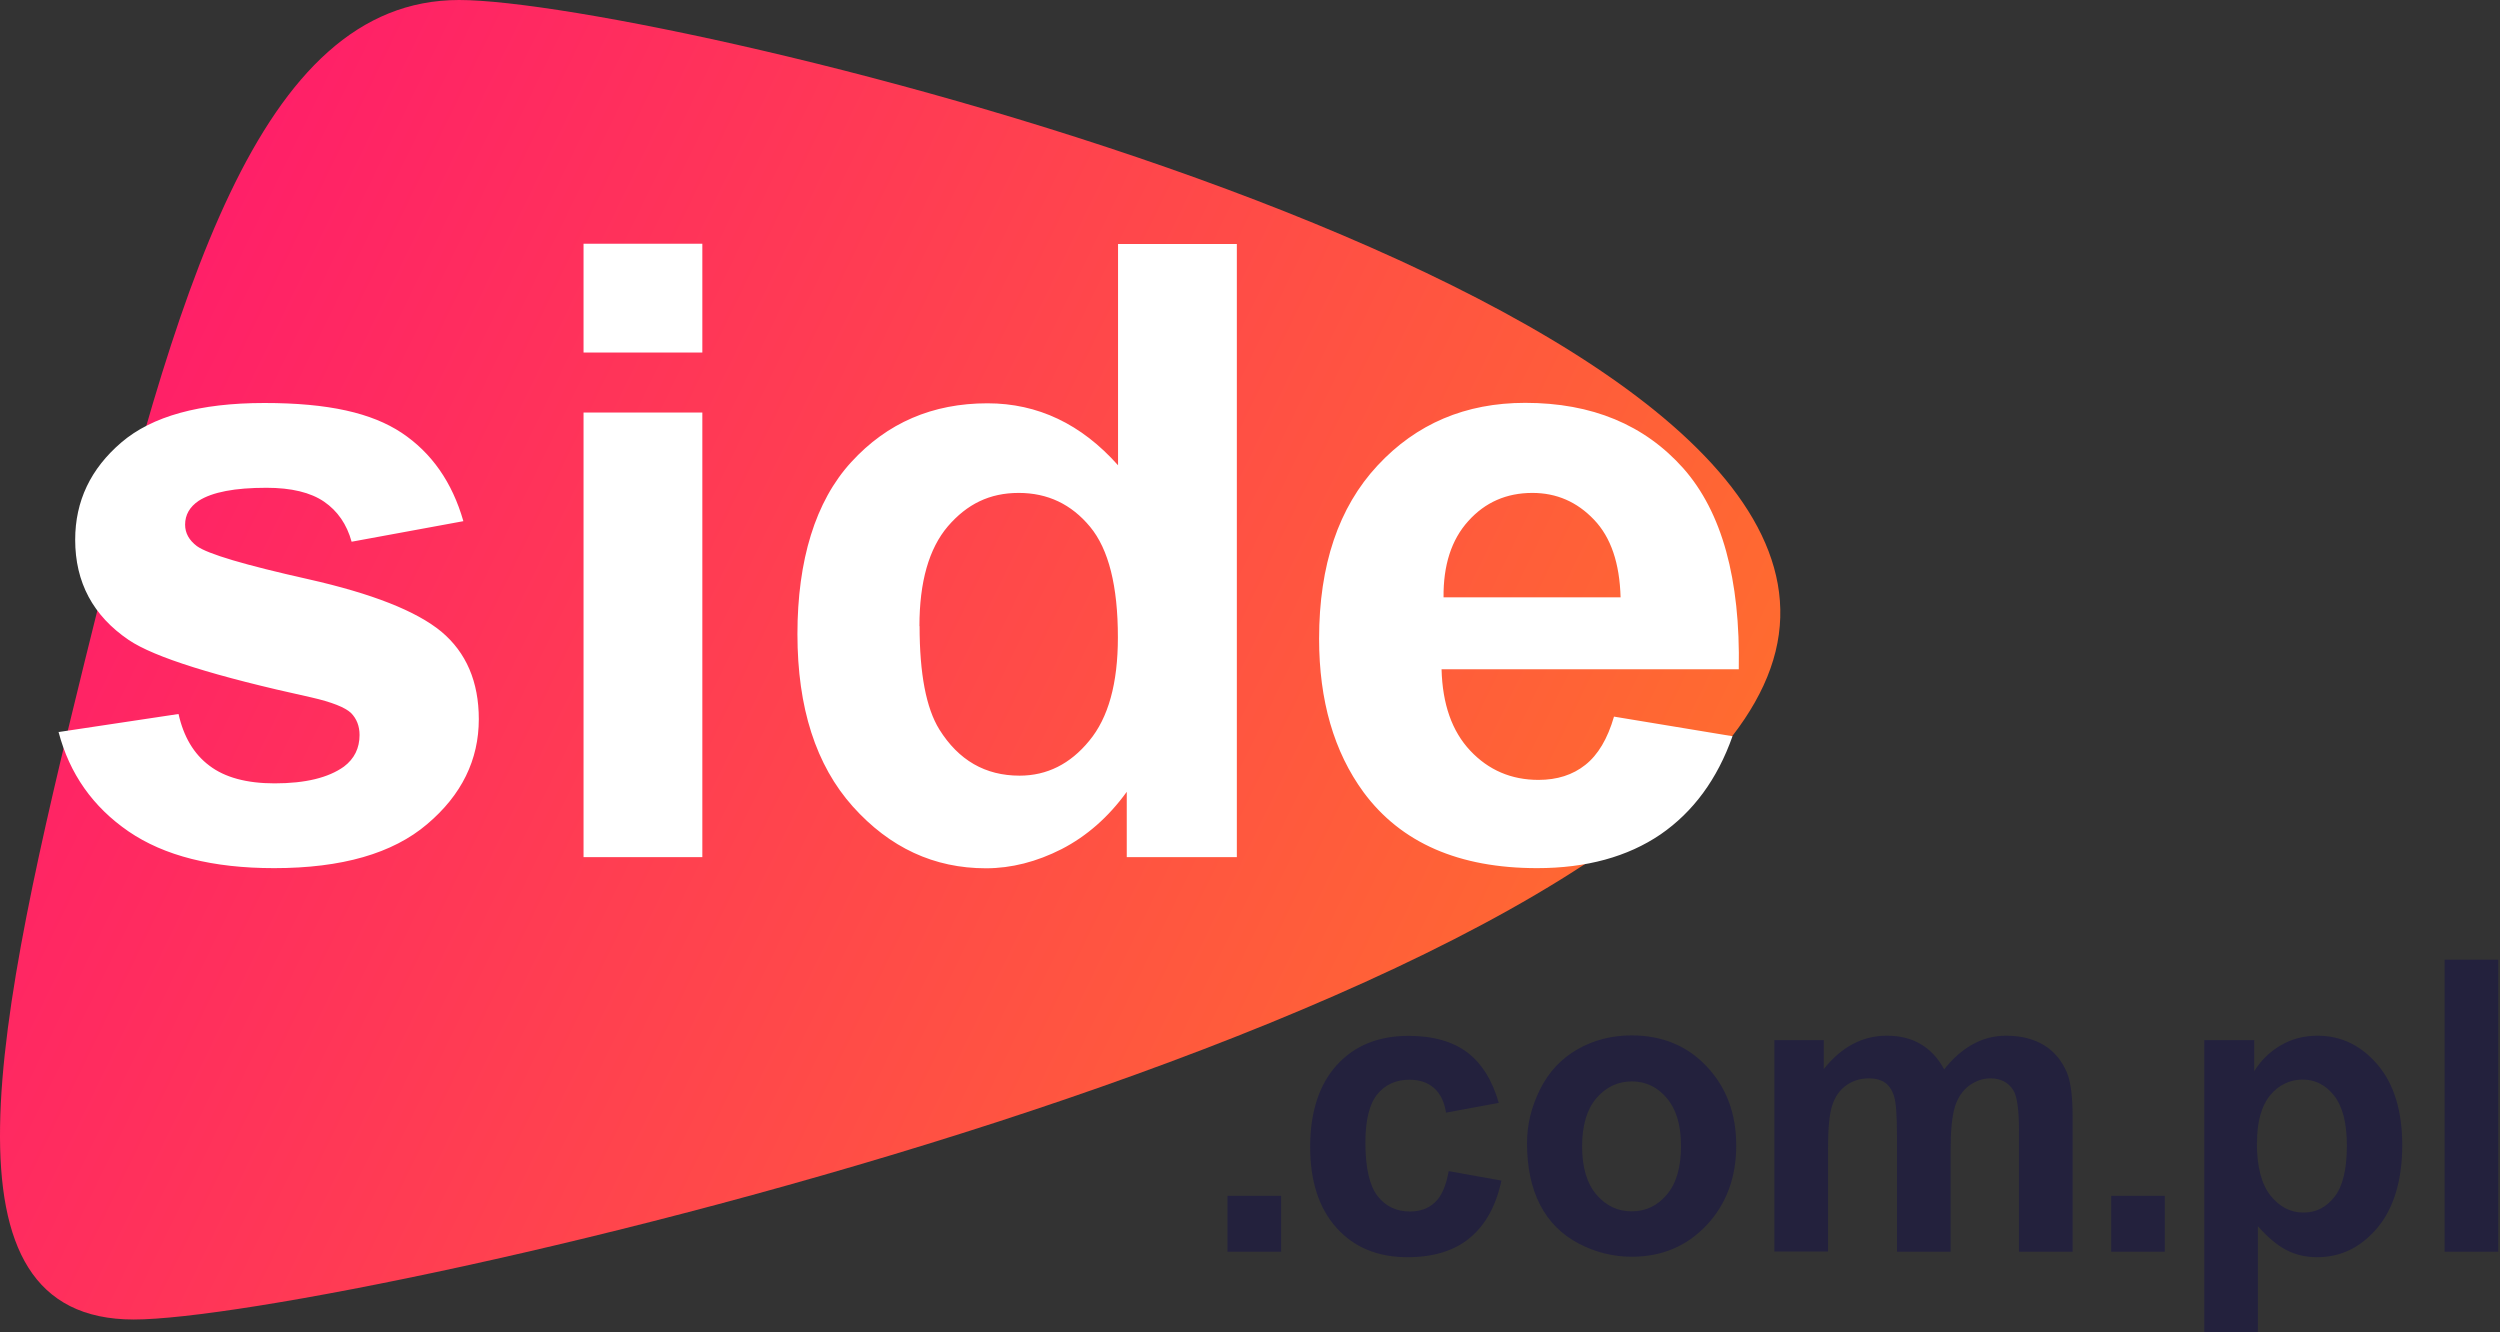
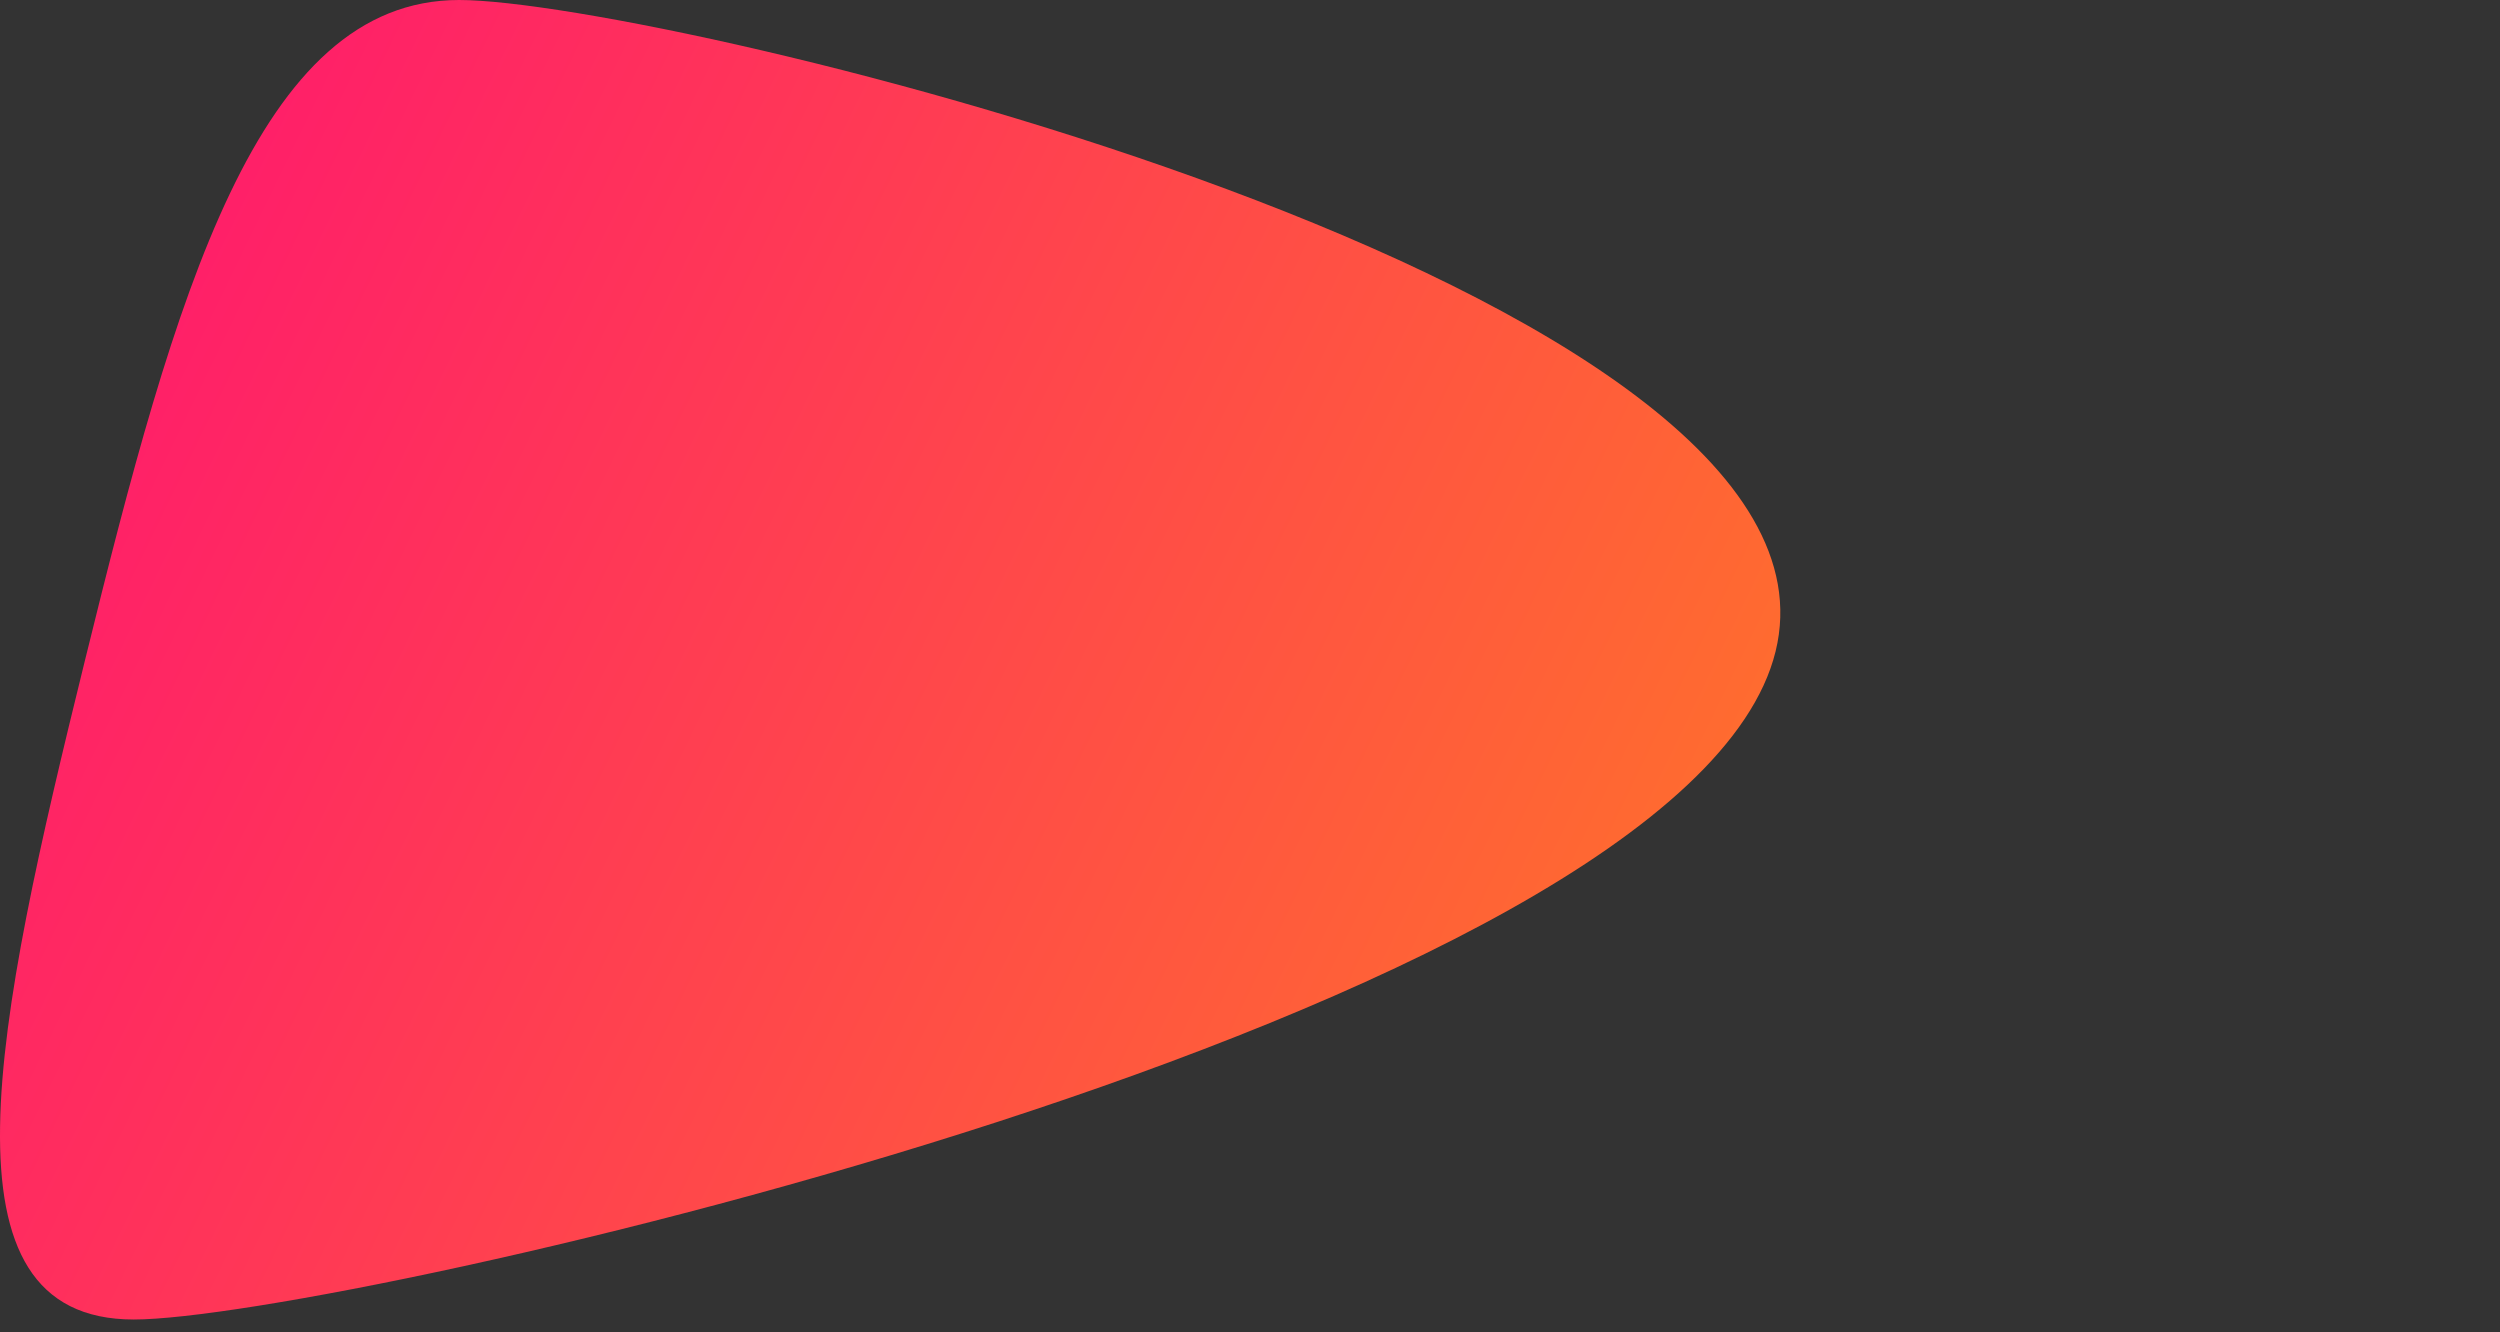
<svg xmlns="http://www.w3.org/2000/svg" width="563" height="300" viewBox="0 0 563 300" fill="none">
  <rect x="0" y="0" width="563" height="300" fill="#333333" stroke="none" />
  <path fill-rule="evenodd" clip-rule="evenodd" d="M103.373 0C148.816 0 420.092 64.665 399.855 146.724C379.651 228.782 75.567 297.153 30.124 297.153C-15.319 297.153 -1.071 230.635 19.167 148.576C39.371 66.518 57.93 0 103.373 0Z" fill="url(#paint0_linear_2750_264)" />
-   <path d="M13.282 164.843L40.206 160.793C41.343 165.898 43.65 169.811 47.161 172.432C50.639 175.086 55.563 176.413 61.829 176.413C68.75 176.413 73.949 175.154 77.461 172.636C79.802 170.866 80.972 168.484 80.972 165.523C80.972 163.515 80.318 161.848 79.044 160.555C77.702 159.296 74.706 158.104 70.092 157.05C48.47 152.319 34.766 148.031 28.982 144.118C20.96 138.673 16.931 131.152 16.931 121.555C16.931 112.843 20.409 105.56 27.329 99.638C34.25 93.717 44.992 90.756 59.522 90.756C74.052 90.756 83.692 93.002 90.441 97.46C97.189 101.953 101.838 108.589 104.351 117.369L79.182 121.997C78.115 118.084 76.014 115.055 72.985 112.979C69.955 110.903 65.616 109.848 60.004 109.848C52.911 109.848 47.85 110.801 44.751 112.775C42.685 114.17 41.687 115.974 41.687 118.152C41.687 120.057 42.582 121.657 44.338 122.984C46.783 124.754 55.149 127.238 69.438 130.437C83.761 133.67 93.746 137.584 99.393 142.246C105.005 146.942 107.828 153.544 107.828 161.95C107.828 171.104 103.972 179.034 96.191 185.602C88.444 192.204 76.978 195.505 61.726 195.505C47.919 195.505 37.004 192.748 28.948 187.235C20.925 181.722 15.657 174.269 13.178 164.809L13.282 164.843ZM131.414 79.39V54.887H158.166V79.39H131.414ZM131.414 193.021V92.9H158.166V193.021H131.414ZM278.536 193.021H253.746V178.319C249.614 184.036 244.691 188.324 239.079 191.217C233.466 194.076 227.751 195.539 222.035 195.539C210.363 195.539 200.378 190.911 192.046 181.62C183.748 172.33 179.582 159.398 179.582 142.79C179.582 126.183 183.611 112.877 191.702 104.063C199.793 95.214 210.019 90.824 222.38 90.824C233.707 90.824 243.52 95.487 251.783 104.777V54.955H278.536V193.089V193.021ZM207.092 141.021C207.092 151.741 208.573 159.466 211.534 164.264C215.872 171.207 221.863 174.678 229.61 174.678C235.773 174.678 241.007 172.057 245.276 166.851C249.614 161.644 251.749 153.885 251.749 143.539C251.749 132.002 249.683 123.699 245.483 118.628C241.282 113.557 235.945 111.005 229.403 111.005C222.862 111.005 217.766 113.523 213.462 118.526C209.193 123.529 207.058 131.05 207.058 140.987L207.092 141.021ZM363.408 161.371L390.161 165.796C386.752 175.46 381.312 182.845 373.944 187.916C366.541 192.953 357.245 195.505 346.158 195.505C328.564 195.505 315.515 189.822 307.079 178.421C300.4 169.301 297.06 157.764 297.06 143.845C297.06 127.238 301.467 114.238 310.212 104.845C318.958 95.419 330.045 90.722 343.473 90.722C358.519 90.722 370.363 95.657 379.108 105.492C387.785 115.327 391.951 130.403 391.572 150.72H324.639C324.846 158.581 326.98 164.673 331.112 169.063C335.209 173.419 340.339 175.631 346.468 175.631C350.669 175.631 354.181 174.508 357.004 172.262C359.862 170.015 362.031 166.374 363.477 161.371H363.408ZM364.957 134.555C364.751 126.864 362.788 121.01 358.966 117.029C355.145 113.013 350.531 111.005 345.091 111.005C339.272 111.005 334.452 113.115 330.664 117.335C326.843 121.555 325.018 127.306 325.087 134.521H364.992L364.957 134.555Z" fill="white" />
-   <path d="M276.425 281.885V269.295H288.502V281.885H276.425ZM337.531 248.369L325.652 250.565C325.257 248.095 324.336 246.242 322.921 245.007C321.506 243.772 319.663 243.155 317.393 243.155C314.366 243.155 311.963 244.252 310.187 246.414C308.41 248.575 307.488 252.211 307.488 257.323C307.488 262.983 308.41 266.997 310.219 269.33C312.029 271.662 314.464 272.829 317.525 272.829C319.828 272.829 321.704 272.143 323.151 270.77C324.632 269.398 325.652 267.065 326.245 263.738L338.124 265.865C336.906 271.559 334.537 275.848 331.016 278.764C327.528 281.68 322.822 283.12 316.965 283.12C310.285 283.12 304.955 280.925 301.006 276.534C297.024 272.108 295.05 266.036 295.05 258.249C295.05 250.462 297.057 244.252 301.039 239.861C305.02 235.47 310.417 233.275 317.196 233.275C322.757 233.275 327.166 234.544 330.457 237.014C333.714 239.518 336.083 243.292 337.531 248.403V248.369ZM343.882 257.46C343.882 253.275 344.869 249.227 346.844 245.282C348.818 241.336 351.648 238.352 355.268 236.294C358.887 234.235 362.935 233.172 367.41 233.172C374.32 233.172 379.98 235.505 384.389 240.204C388.799 244.904 391.003 250.805 391.003 257.975C391.003 265.144 388.766 271.182 384.324 275.916C379.848 280.65 374.254 283.017 367.476 283.017C363.297 283.017 359.282 282.023 355.498 280.033C351.714 278.043 348.818 275.162 346.844 271.354C344.869 267.546 343.882 262.88 343.882 257.426V257.46ZM356.288 258.146C356.288 262.88 357.374 266.517 359.512 269.021C361.684 271.559 364.317 272.794 367.476 272.794C370.635 272.794 373.267 271.525 375.373 269.021C377.512 266.517 378.565 262.846 378.565 258.077C378.565 253.309 377.479 249.81 375.373 247.306C373.234 244.767 370.602 243.532 367.476 243.532C364.35 243.532 361.684 244.801 359.512 247.306C357.374 249.81 356.288 253.446 356.288 258.18V258.146ZM399.625 234.235H410.714V240.753C414.696 235.745 419.434 233.24 424.929 233.24C427.858 233.24 430.392 233.858 432.531 235.127C434.702 236.397 436.446 238.283 437.828 240.822C439.836 238.283 442.008 236.397 444.344 235.127C446.647 233.858 449.148 233.24 451.781 233.24C455.137 233.24 457.967 233.961 460.303 235.367C462.607 236.774 464.351 238.866 465.502 241.611C466.325 243.635 466.753 246.928 466.753 251.457V281.885H454.676V254.681C454.676 249.947 454.249 246.894 453.426 245.556C452.307 243.772 450.563 242.846 448.26 242.846C446.581 242.846 444.969 243.395 443.488 244.458C442.008 245.556 440.922 247.134 440.264 249.192C439.605 251.285 439.276 254.544 439.276 259.038V281.885H427.2V255.813C427.2 251.182 426.97 248.198 426.542 246.86C426.114 245.522 425.456 244.493 424.535 243.841C423.646 243.189 422.396 242.846 420.849 242.846C418.973 242.846 417.295 243.36 415.814 244.39C414.301 245.453 413.248 246.963 412.623 248.918C411.964 250.908 411.668 254.167 411.668 258.729V281.851H399.592V234.201L399.625 234.235ZM475.44 281.885V269.295H487.516V281.885H475.44ZM496.368 234.235H507.655V241.234C509.136 238.832 511.077 236.911 513.578 235.436C516.079 233.961 518.843 233.24 521.903 233.24C527.201 233.24 531.709 235.402 535.427 239.758C539.113 244.081 540.988 250.153 540.988 257.906C540.988 265.659 539.113 272.074 535.394 276.499C531.676 280.925 527.135 283.12 521.837 283.12C519.303 283.12 517.033 282.606 514.96 281.542C512.92 280.513 510.748 278.695 508.477 276.156V299.999H496.401V234.235H496.368ZM508.247 257.323C508.247 262.709 509.267 266.654 511.307 269.227C513.347 271.765 515.815 273.069 518.711 273.069C521.607 273.069 523.844 271.903 525.72 269.535C527.596 267.168 528.517 263.326 528.517 257.94C528.517 252.932 527.563 249.192 525.654 246.757C523.746 244.321 521.377 243.12 518.547 243.12C515.717 243.12 513.15 244.321 511.209 246.688C509.267 249.089 508.28 252.623 508.28 257.288L508.247 257.323ZM550.531 281.885V216.122H562.608V281.885H550.531Z" fill="#23213D" />
  <defs>
    <linearGradient id="paint0_linear_2750_264" x1="12.975" y1="126.296" x2="339.178" y2="284.524" gradientUnits="userSpaceOnUse">
      <stop stop-color="#FF2068" />
      <stop offset="1" stop-color="#FF6C2F" />
    </linearGradient>
  </defs>
</svg>